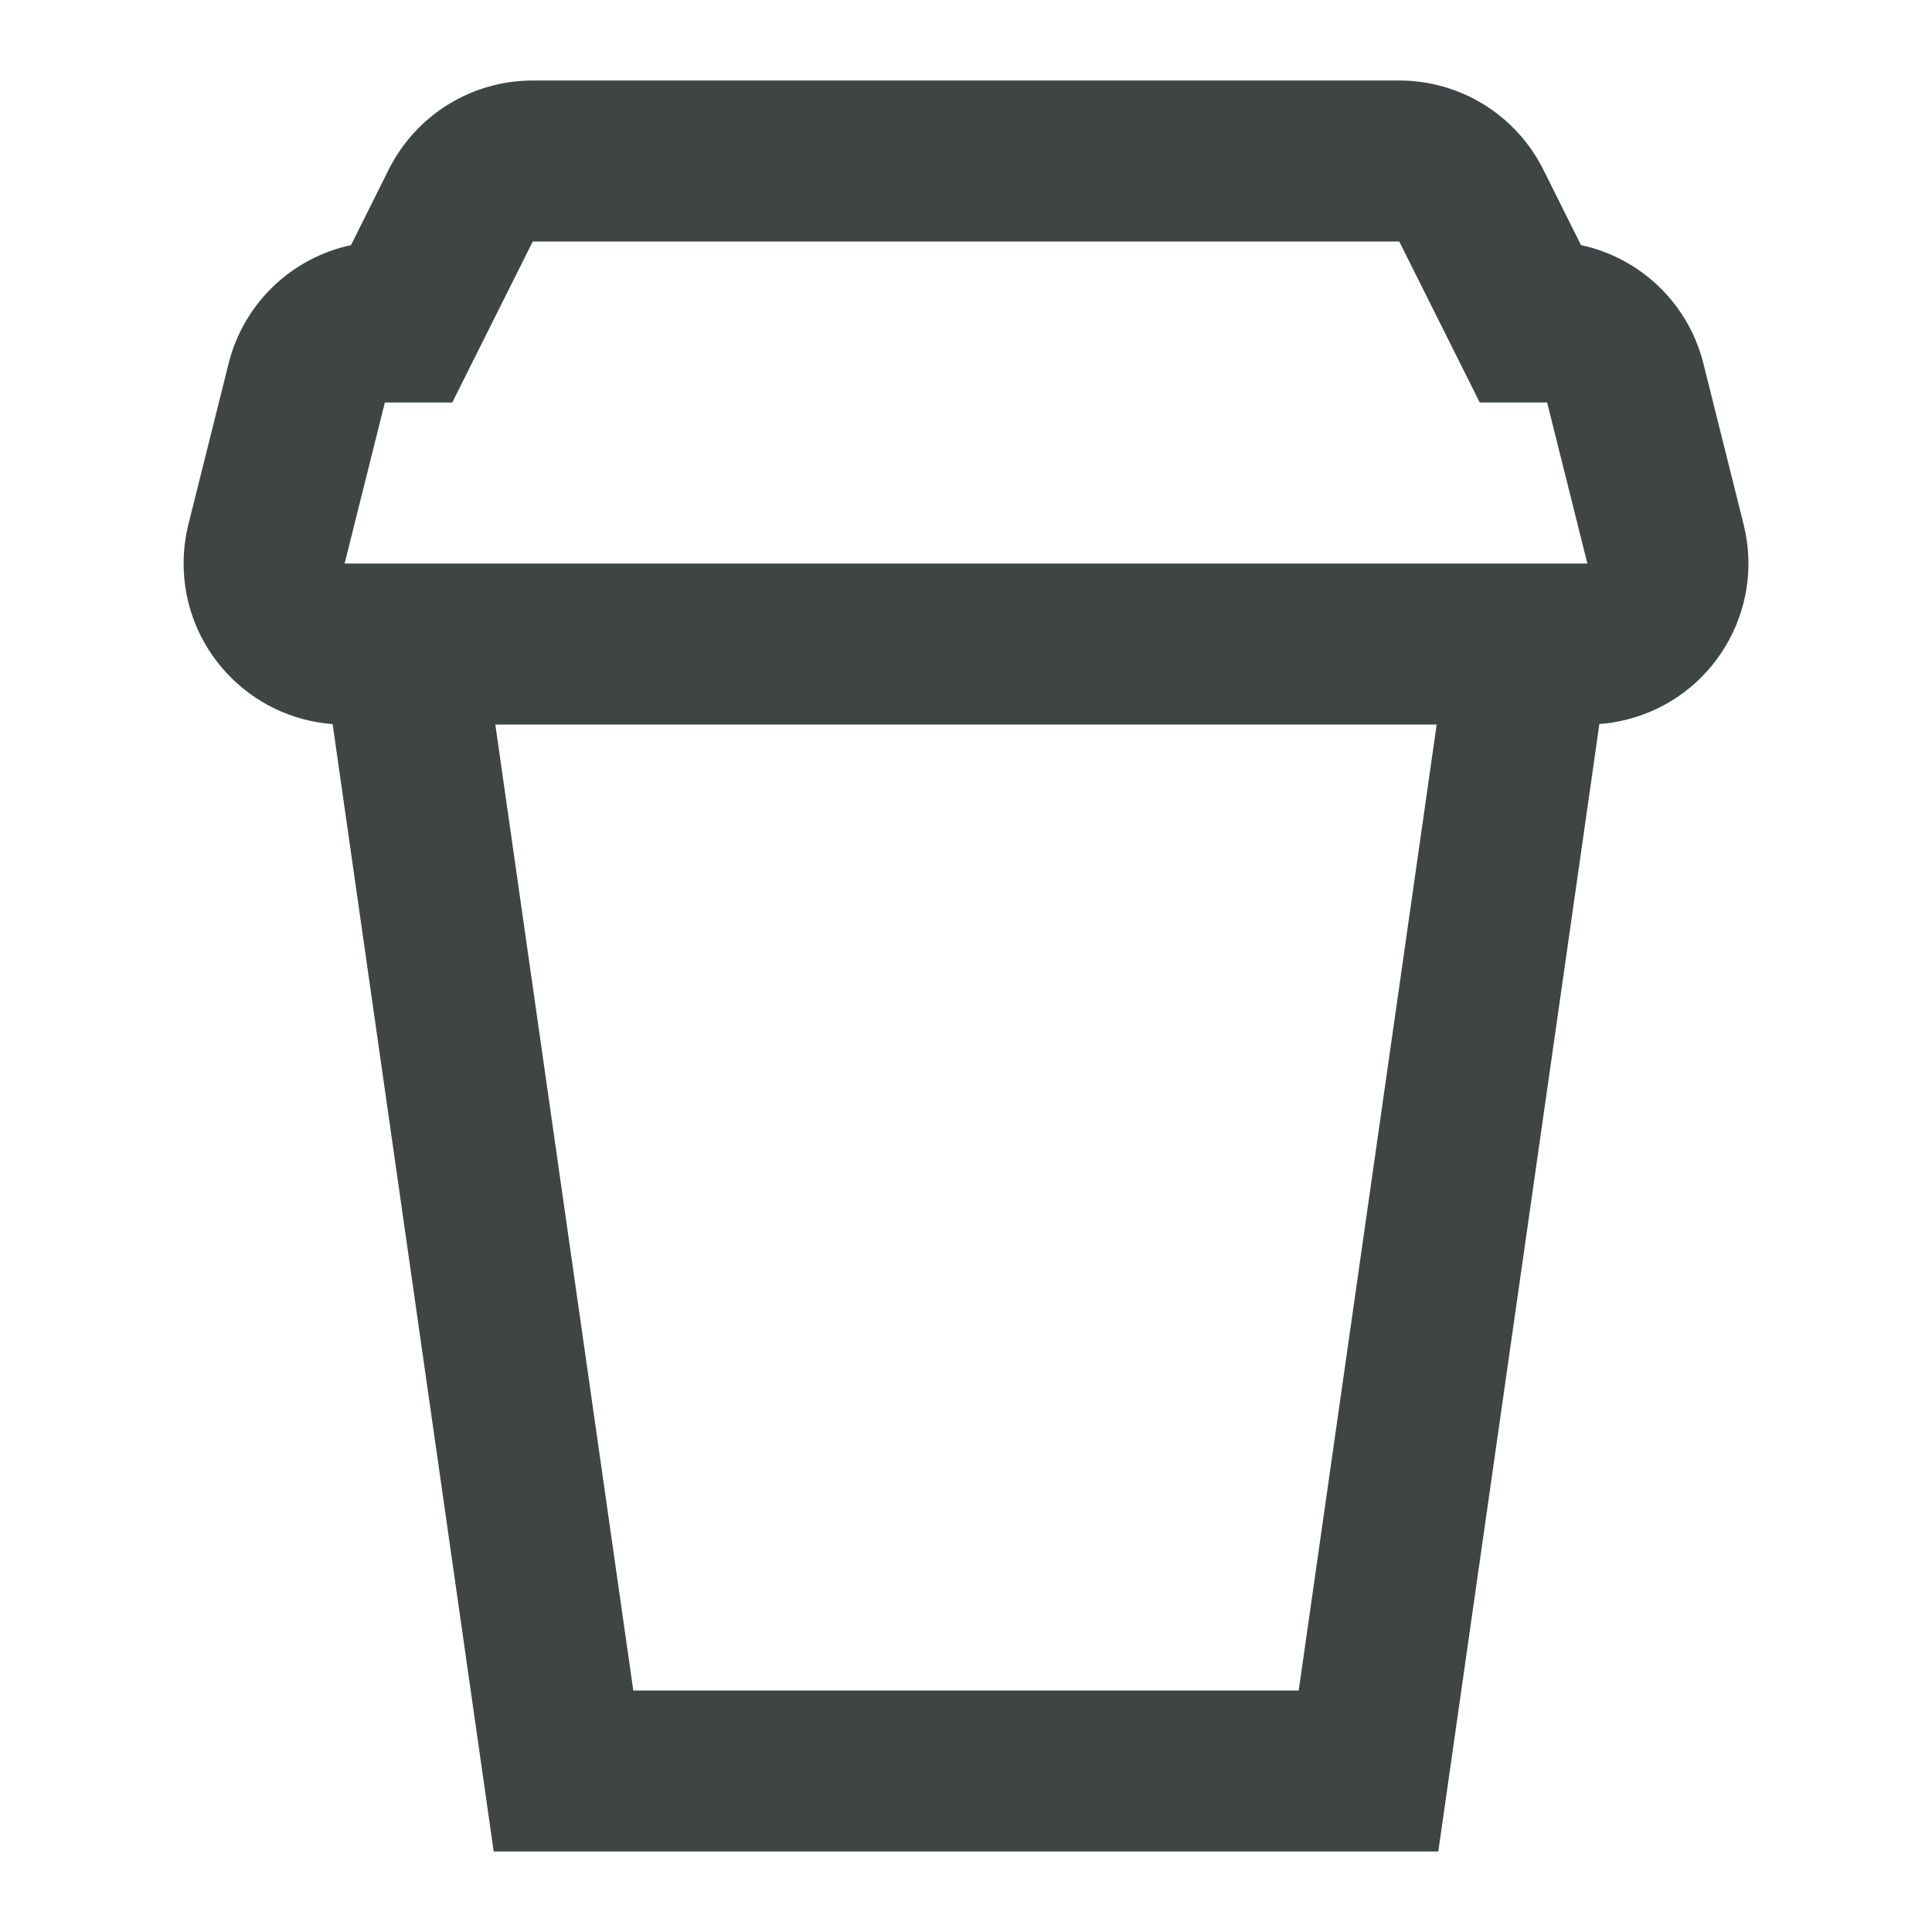
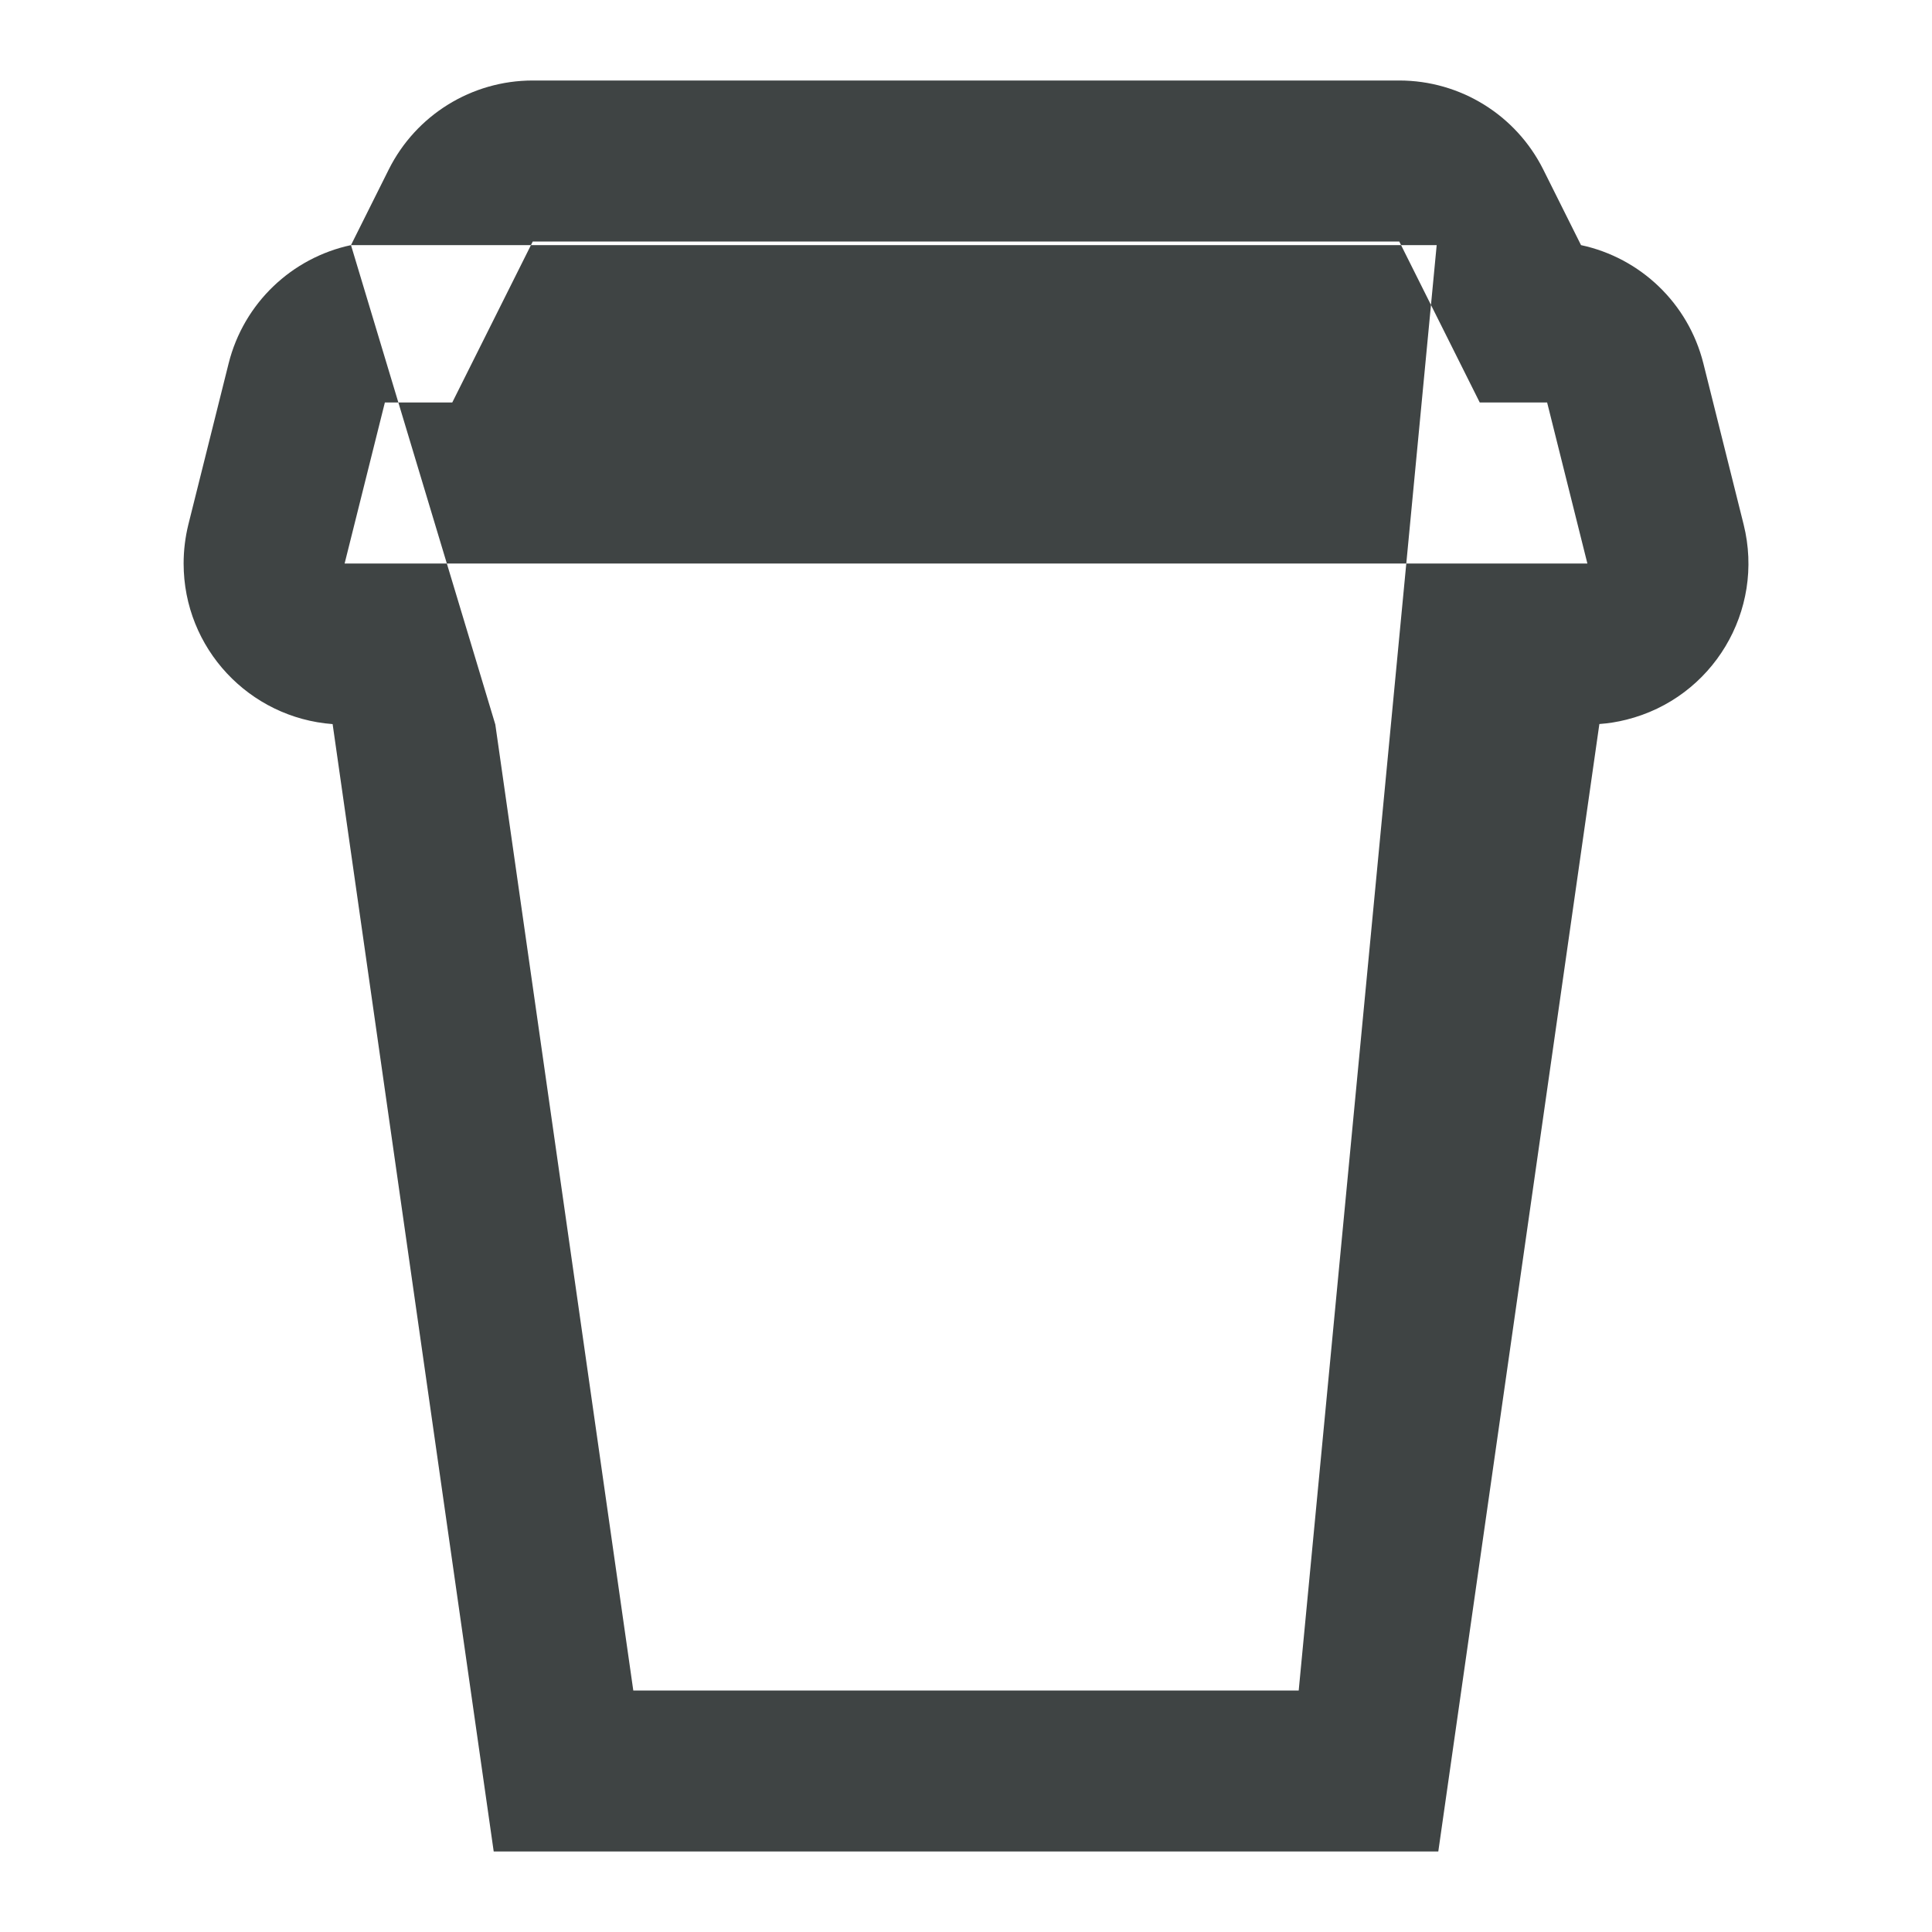
<svg xmlns="http://www.w3.org/2000/svg" width="24" height="24" viewBox="0 0 24 24" fill="none">
-   <path fill-rule="evenodd" clip-rule="evenodd" d="M4.36 3.045L4.829 2.106C5.168 1.428 5.86 1 6.618 1H17.382C18.14 1 18.832 1.428 19.171 2.106L19.64 3.045C20.374 3.202 20.972 3.764 21.16 4.515L21.66 6.515C21.927 7.587 21.276 8.672 20.204 8.94C20.094 8.968 19.981 8.986 19.868 8.994L17.867 23H6.133L4.132 8.995C3.097 8.918 2.281 8.055 2.281 7C2.281 6.836 2.301 6.674 2.34 6.515L2.84 4.515C3.028 3.764 3.626 3.202 4.36 3.045ZM6.153 9H17.847L16.133 21H7.867L6.153 9ZM4.781 5H5.618L6.618 3H17.382L18.382 5H19.219L19.719 7H4.281L4.781 5Z" fill="#3F4444" />
+   <path fill-rule="evenodd" clip-rule="evenodd" d="M4.36 3.045L4.829 2.106C5.168 1.428 5.86 1 6.618 1H17.382C18.14 1 18.832 1.428 19.171 2.106L19.64 3.045C20.374 3.202 20.972 3.764 21.16 4.515L21.66 6.515C21.927 7.587 21.276 8.672 20.204 8.94C20.094 8.968 19.981 8.986 19.868 8.994L17.867 23H6.133L4.132 8.995C3.097 8.918 2.281 8.055 2.281 7C2.281 6.836 2.301 6.674 2.34 6.515L2.84 4.515C3.028 3.764 3.626 3.202 4.36 3.045ZH17.847L16.133 21H7.867L6.153 9ZM4.781 5H5.618L6.618 3H17.382L18.382 5H19.219L19.719 7H4.281L4.781 5Z" fill="#3F4444" />
</svg>